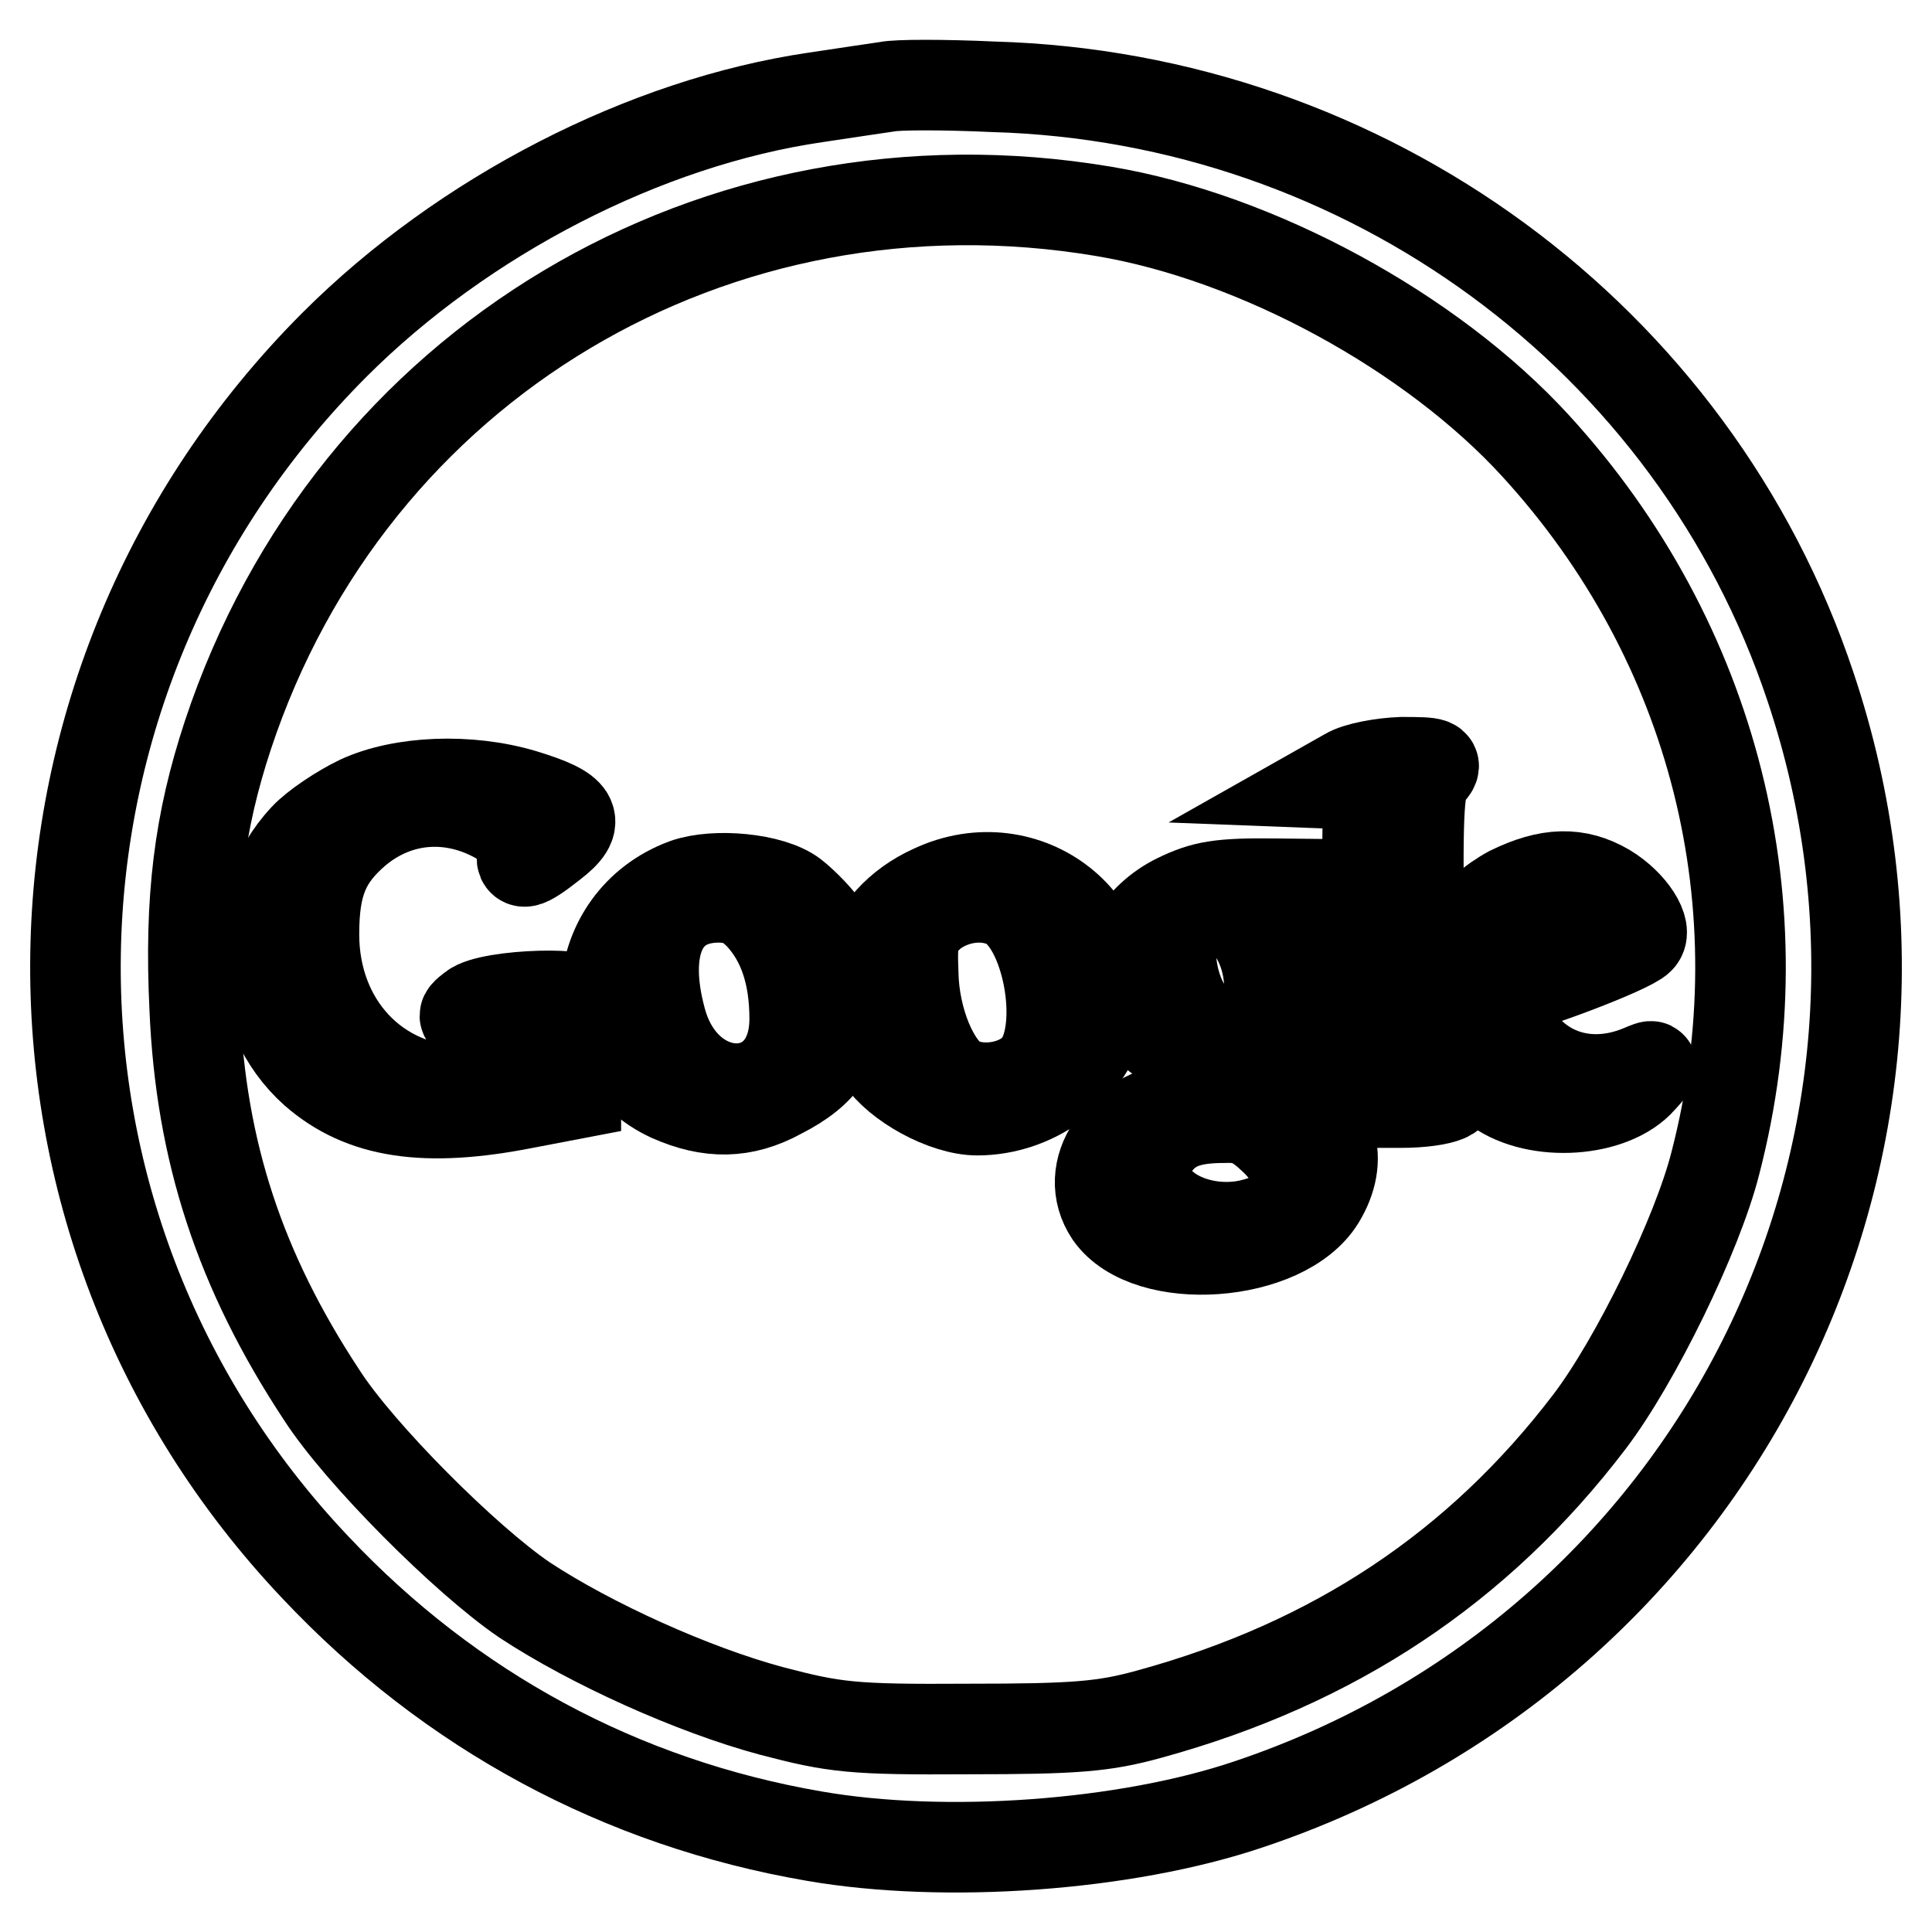
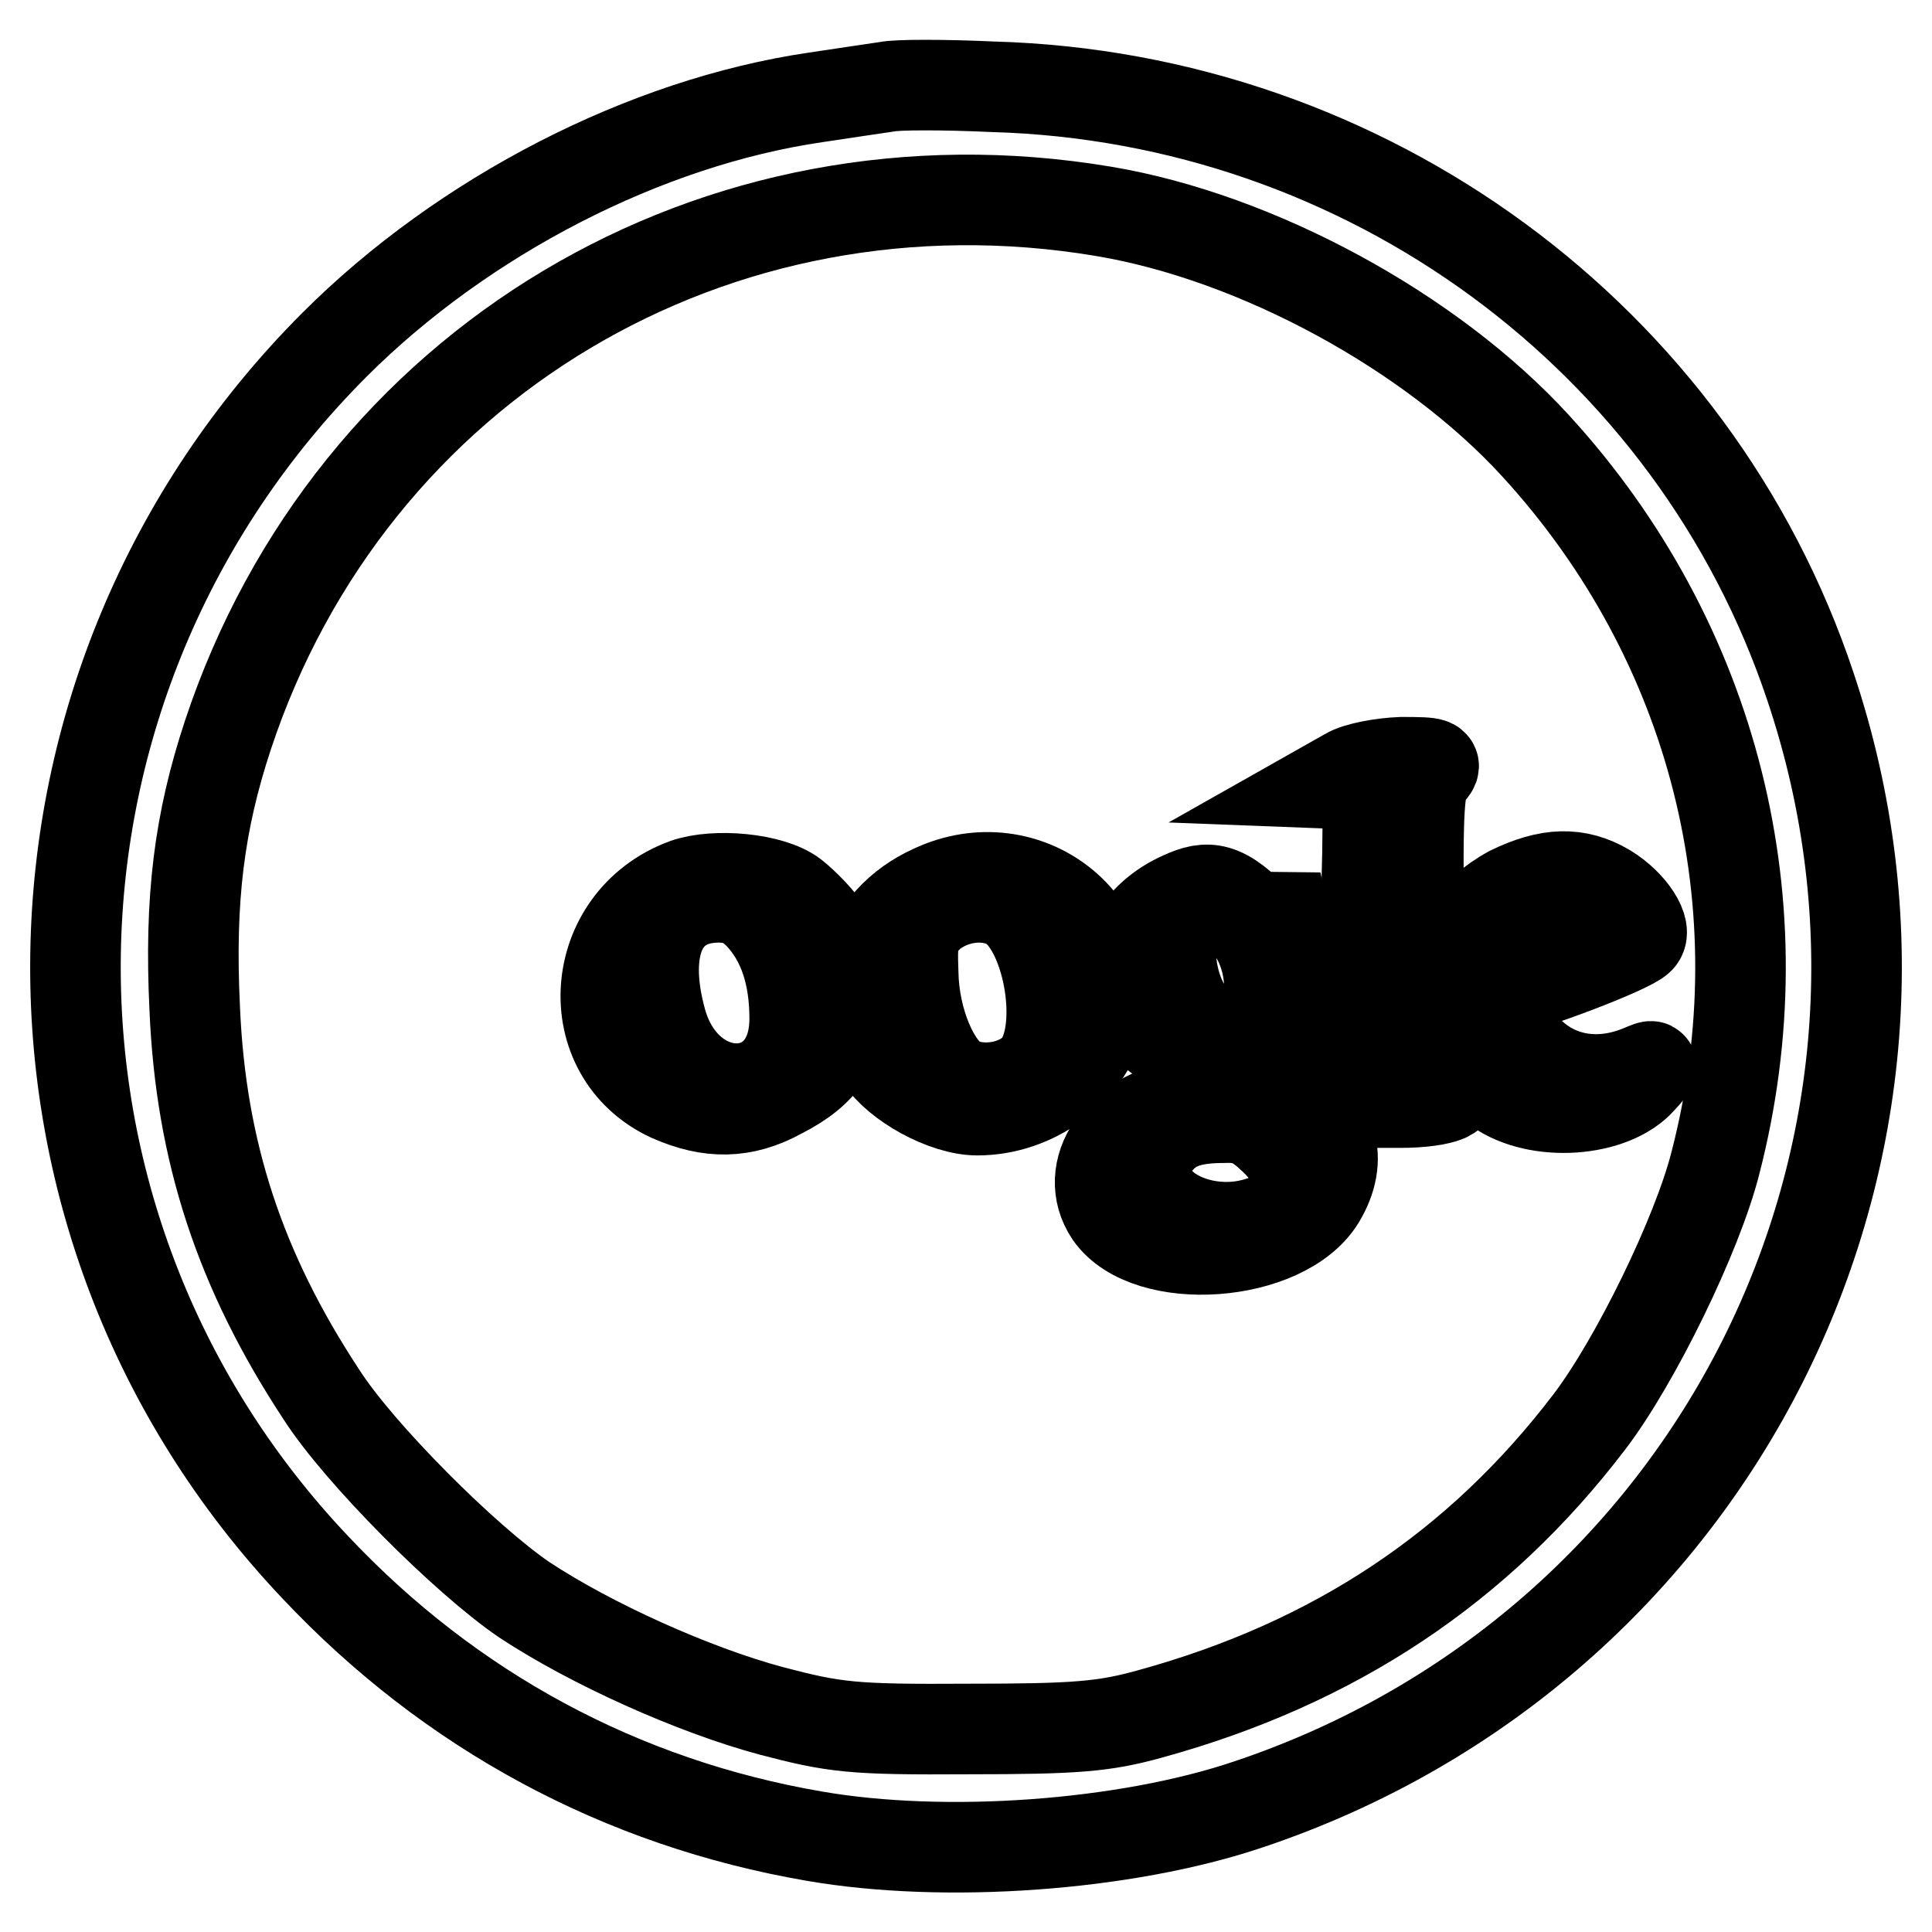
<svg xmlns="http://www.w3.org/2000/svg" version="1.1" x="0px" y="0px" viewBox="0 0 256 256" enable-background="new 0 0 256 256" xml:space="preserve">
  <g>
    <g>
      <path stroke-width="12" fill-opacity="0" stroke="#000000" d="M117.5,11.5c-1.3,0.2-5.5,0.8-9.4,1.4c-22.6,3.3-46.7,15.7-63.8,32.8C-0.4,90.5-1.6,161.9,41.8,207.7  c17.9,19,40.5,31.2,66.1,35.6c17.3,3,41.2,1.3,57.5-4.2c61.9-20.7,95.1-86.7,74.5-148.1c-15.4-46.2-58.8-78.1-108.3-79.5  C125.1,11.2,118.8,11.2,117.5,11.5z M146.2,28c20.4,3.4,43.5,16,57.3,31.1c23.7,25.9,32.6,61,23.8,95  c-2.4,9.5-10.6,26.3-16.7,34.3c-14.7,19.3-33.8,32-58.2,38.7c-6.1,1.7-9.9,2-24.1,2c-15.4,0.1-17.7-0.2-26.1-2.4  c-10.4-2.8-23.9-8.9-32.7-14.7c-7.8-5.3-21.9-19.4-26.9-27.2c-10.8-16.4-16-32.2-16.8-51.2c-0.7-14.5,0.6-24.7,4.4-36.2  C46.5,48.2,94.9,19.4,146.2,28z" />
      <path stroke-width="12" fill-opacity="0" stroke="#000000" d="M178.5,102.5l-2.3,1.3l2.6,0.1h2.5l-0.1,9.1c-0.1,5.1-0.4,14.5-0.7,21.2l-0.7,11.9h5.8  c5.6,0,9-1.4,4.8-2.1c-2.2-0.3-2.2-0.3-2.4-20.2c-0.2-17.1,0-20,1.3-21.3c1.3-1.4,1-1.5-3.6-1.5  C183.1,101.1,179.8,101.7,178.5,102.5z" />
-       <path stroke-width="12" fill-opacity="0" stroke="#000000" d="M47.6,106.1c-2.5,1.2-5.8,3.4-7.2,4.9c-8.1,8.6-7.4,23.3,1.3,31c6.3,5.5,14.6,6.8,27.8,4.2l6.8-1.3v-5.3  c0-2.9,0.5-5.7,1.1-6.4c1.9-1.9-12.5-1.5-14.8,0.4c-1.7,1.3-1.5,1.4,2.7,1l4.4-0.5v4.7c0,5.4-0.8,6-8.6,5.8  c-11.3-0.2-19.5-9-19.5-20.8c0-6.7,1.4-10.1,5.6-13.7c5.6-4.7,13-5.2,19.5-1.2c2.3,1.3,3,2.3,2.7,3.6c-0.7,2.3,0,2.3,3.8-0.7  c3.9-3,3.1-4.4-3.8-6.5C62.1,103.1,53.2,103.5,47.6,106.1z" />
      <path stroke-width="12" fill-opacity="0" stroke="#000000" d="M90.8,117.1c-13,4.8-14.3,22.5-2,28.2c5.2,2.3,9.7,2.3,14.6-0.4c5.7-2.9,7.8-6.1,8.3-12.6  c0.3-4.5,0-6-1.9-8.6c-1.1-1.8-3.3-4-4.7-5.1C102.2,116.4,94.8,115.7,90.8,117.1z M100.8,121.4c3,3.3,4.5,7.8,4.5,13.6  c0,12.2-14.4,12.4-17.7,0.2c-2.7-9.9,0.2-16.2,7.5-16.3C97.5,118.9,99,119.5,100.8,121.4z" />
      <path stroke-width="12" fill-opacity="0" stroke="#000000" d="M123.6,117.9c-9.1,4.1-12.1,13.9-6.9,22.3c2.2,3.4,8.5,6.9,12.8,6.9c7.4,0,14.4-5,16.2-11.8  C149.3,122.5,136,112.1,123.6,117.9z M133.6,119.8c5.2,2.8,7.7,16.3,4,21.3c-2.2,2.9-7.3,3.9-10.7,2.2c-3.1-1.7-5.8-8.1-5.9-14.4  c-0.2-5,0.1-5.7,2.4-7.8C126.3,118.8,130.5,118.2,133.6,119.8z" />
      <path stroke-width="12" fill-opacity="0" stroke="#000000" d="M200.1,118.1c-2.4,1.3-5,3.5-6,5.3c-3.7,6.4-1.5,16.7,4.3,20.9c5.3,3.8,15.3,3.1,19.1-1.3  c1.8-2,1.8-2-0.1-1.2c-7,2.9-14,0.6-17.4-6c-2.3-4.6-2.3-4.8,0-4.8c2,0,16-5.3,17.2-6.6c1.2-1.1-1-4.6-4.3-6.6  C209,115.5,205.2,115.6,200.1,118.1z M209.5,120.8c1,1,1.9,2.3,1.9,2.8c0,0.8-11.3,6.6-12.8,6.6c-0.2,0-0.4-1.4-0.4-3.2  C198.2,120.2,205.2,116.4,209.5,120.8z" />
-       <path stroke-width="12" fill-opacity="0" stroke="#000000" d="M156,119.1c-5.1,2.5-8,7.6-7,11.9c0.8,3.8,4.7,7.4,8.5,8.2c1.8,0.3,3.2,1,3.2,1.7c0,0.6,0.3,1.9,0.6,3  c0.5,1.8,0,2.1-4.4,2.6c-8.6,1.1-13.7,8.6-9.8,14.4c5,7.1,23,5.8,27.8-2c3.2-5.3,1.8-10.2-4.2-14.9c-1.9-1.4-3.4-3.1-3.4-3.8  c0-0.6,1.4-2.5,3.2-4.4c4-4.2,4.9-7.9,2.7-12.2l-1.7-3.3l3.3-1.6l3.3-1.5l-8.9-0.1C161.6,117,159.5,117.4,156,119.1z M166.1,123.5  c2.5,3.8,2.8,9.6,0.7,11.7c-1.5,1.6-5.7,2-7.5,0.8c-4-2.7-5.6-11.7-2.6-14.7C159.1,118.7,163.6,119.8,166.1,123.5z M168.9,151  c4.9,4.7,3.8,9.4-2.6,11.1c-5.7,1.6-12.3-0.7-14-4.8c-0.9-2.3-0.9-3.1,0.4-5.1c2-3,4.5-4.1,9.5-4.1C165,148,166.4,148.6,168.9,151  z" />
+       <path stroke-width="12" fill-opacity="0" stroke="#000000" d="M156,119.1c-5.1,2.5-8,7.6-7,11.9c0.8,3.8,4.7,7.4,8.5,8.2c1.8,0.3,3.2,1,3.2,1.7c0,0.6,0.3,1.9,0.6,3  c0.5,1.8,0,2.1-4.4,2.6c-8.6,1.1-13.7,8.6-9.8,14.4c5,7.1,23,5.8,27.8-2c3.2-5.3,1.8-10.2-4.2-14.9c-1.9-1.4-3.4-3.1-3.4-3.8  c4-4.2,4.9-7.9,2.7-12.2l-1.7-3.3l3.3-1.6l3.3-1.5l-8.9-0.1C161.6,117,159.5,117.4,156,119.1z M166.1,123.5  c2.5,3.8,2.8,9.6,0.7,11.7c-1.5,1.6-5.7,2-7.5,0.8c-4-2.7-5.6-11.7-2.6-14.7C159.1,118.7,163.6,119.8,166.1,123.5z M168.9,151  c4.9,4.7,3.8,9.4-2.6,11.1c-5.7,1.6-12.3-0.7-14-4.8c-0.9-2.3-0.9-3.1,0.4-5.1c2-3,4.5-4.1,9.5-4.1C165,148,166.4,148.6,168.9,151  z" />
    </g>
  </g>
</svg>